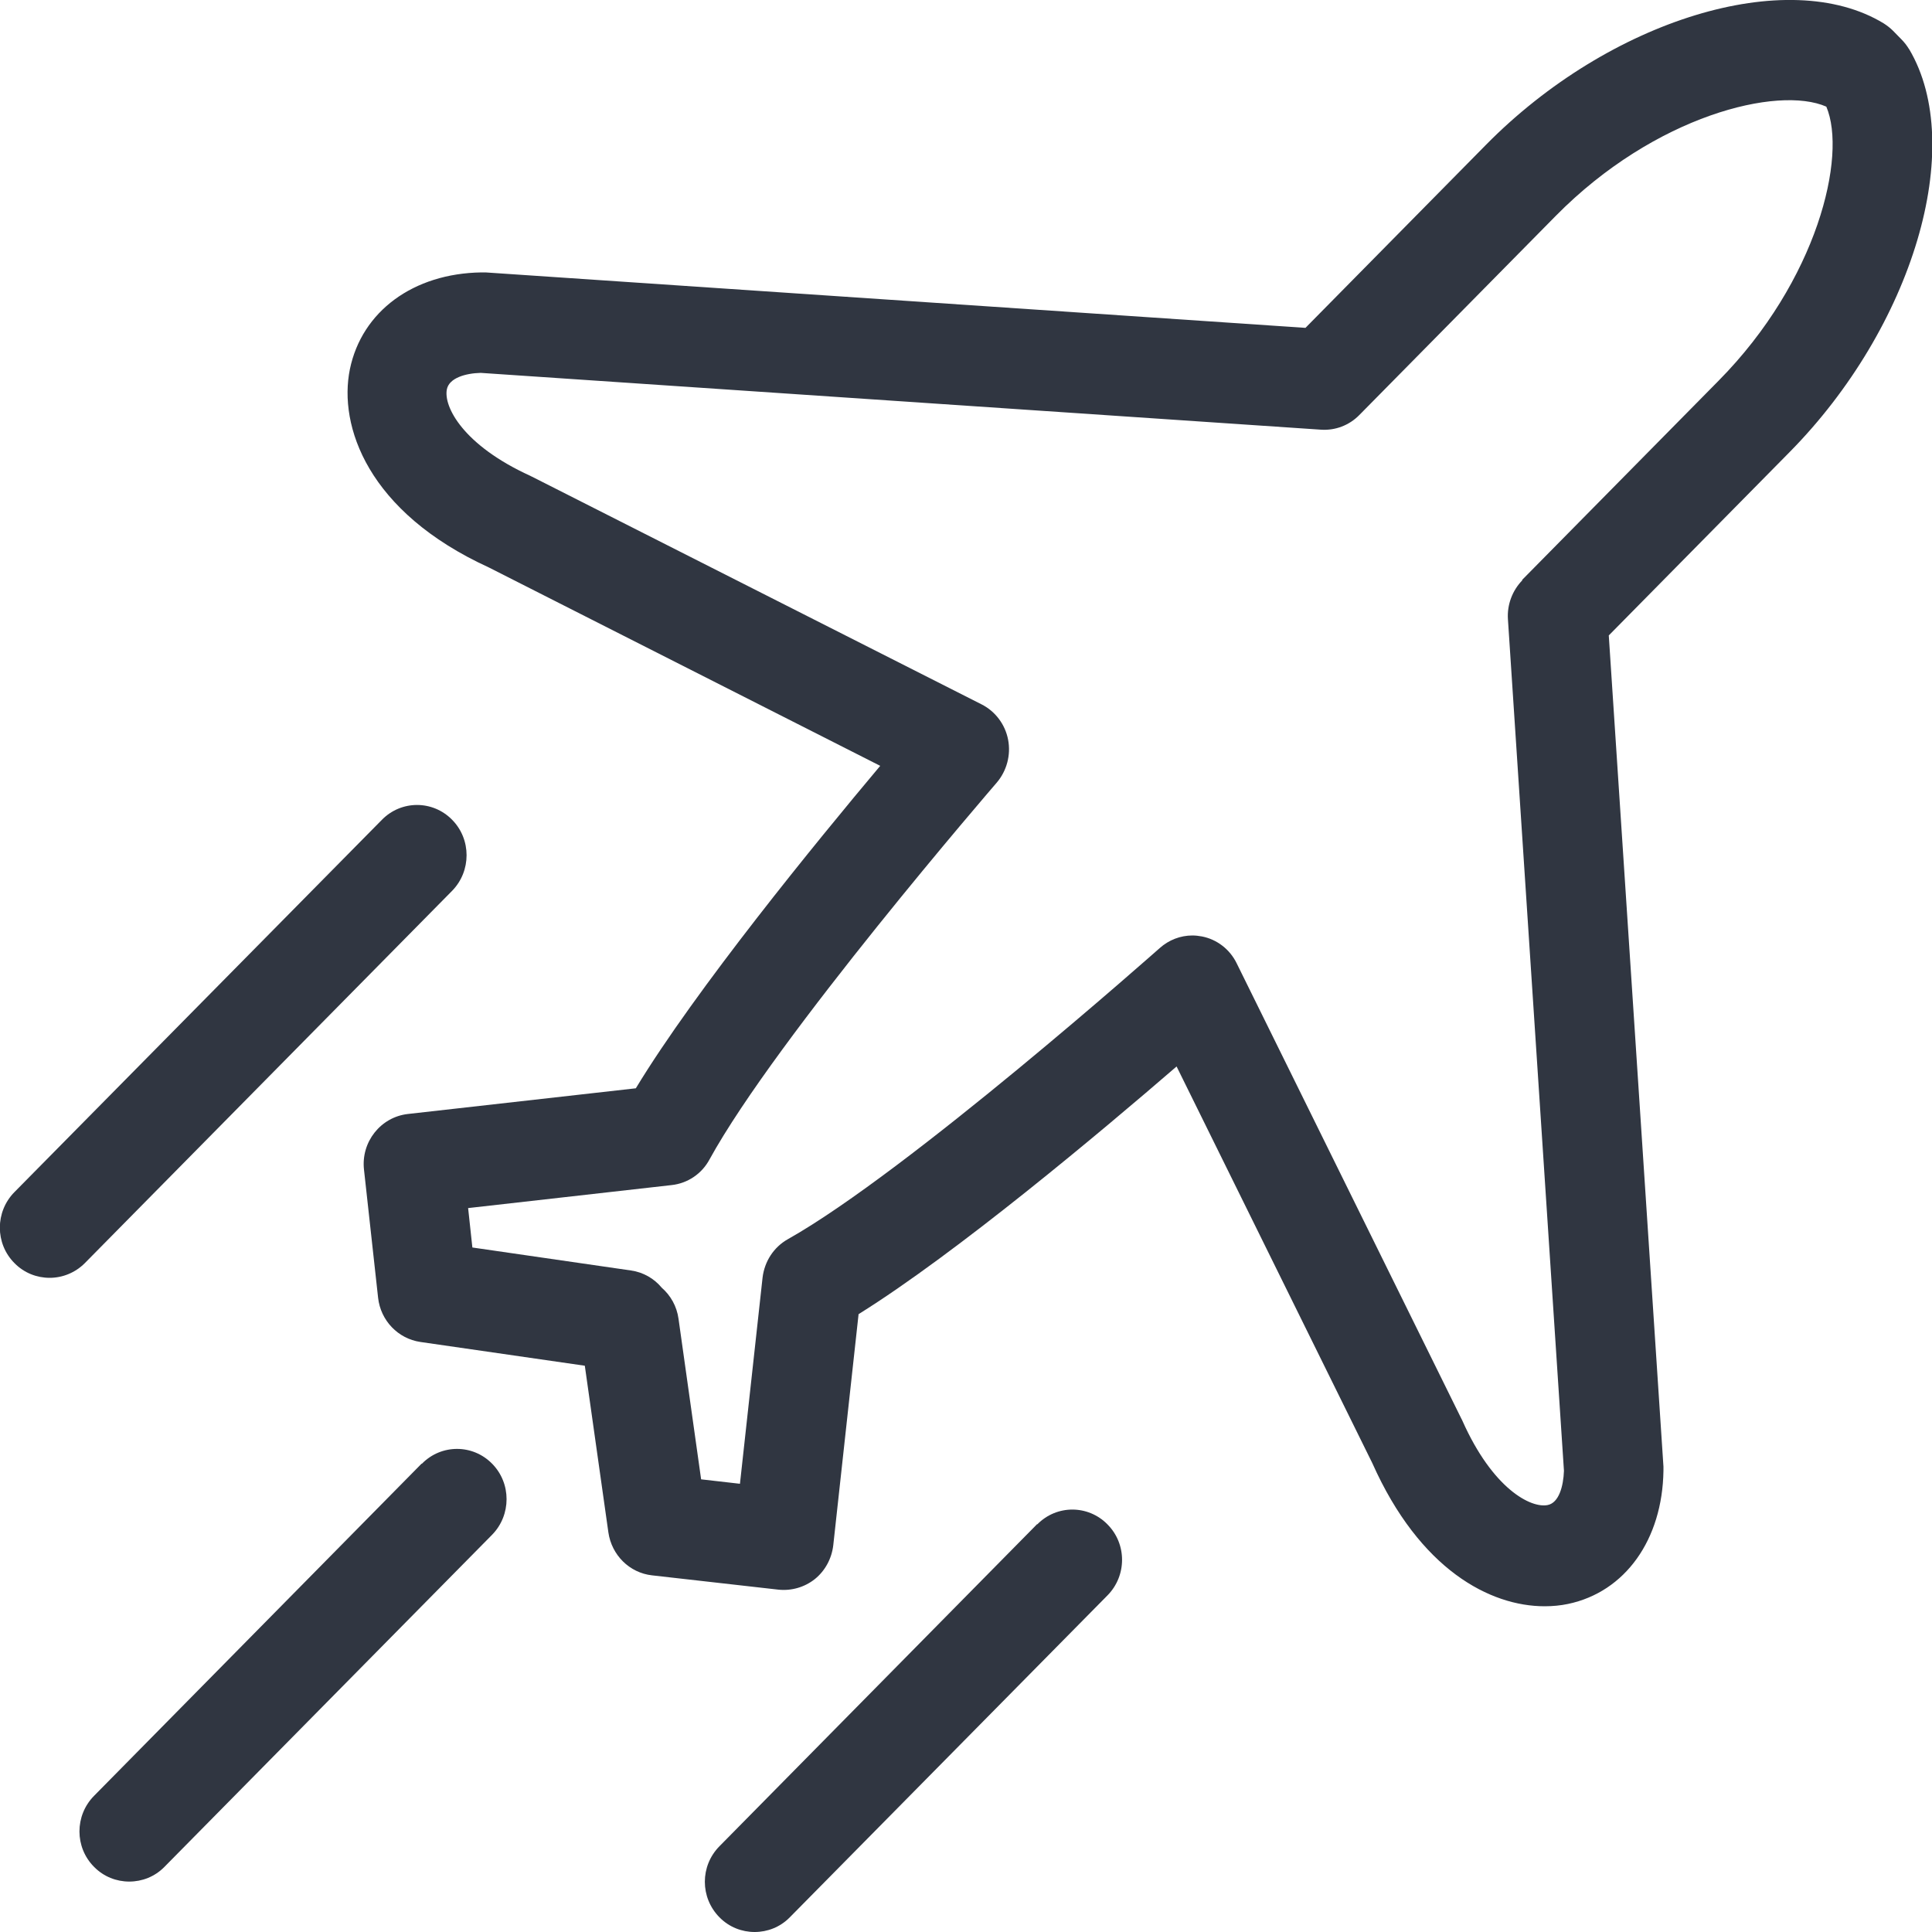
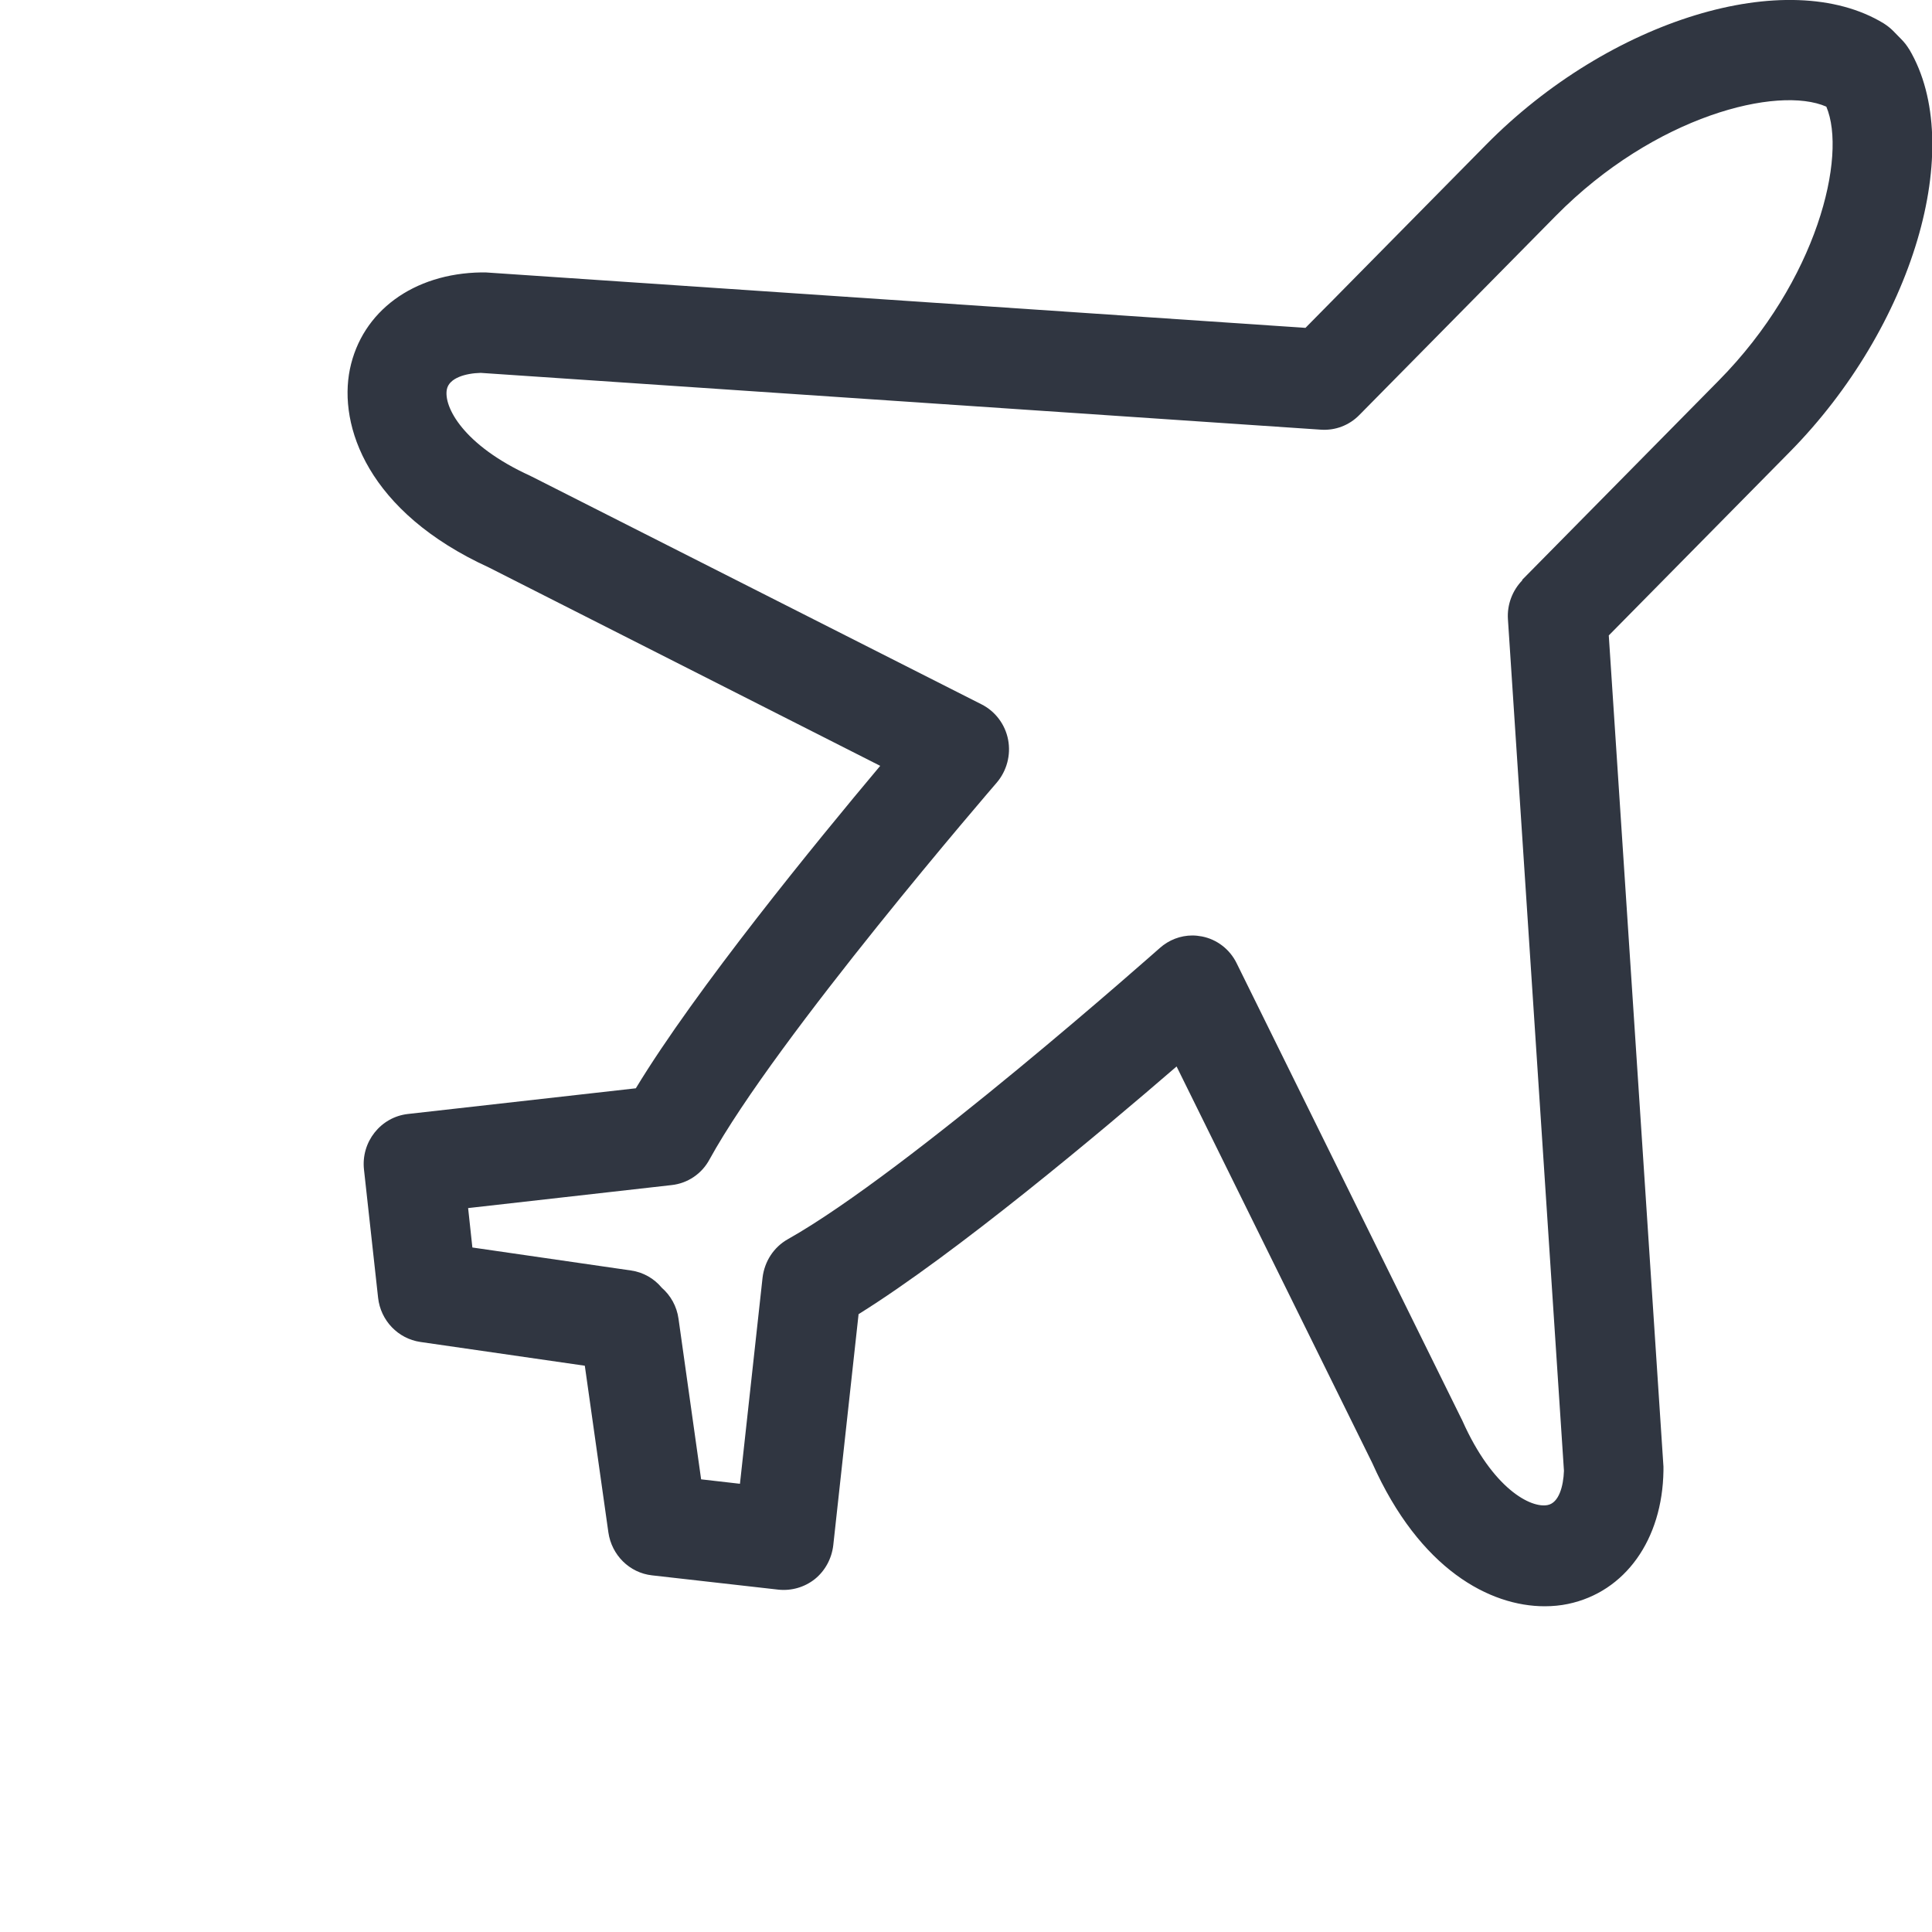
<svg xmlns="http://www.w3.org/2000/svg" id="Layer_1" viewBox="0 0 100 100">
  <defs>
    <style>.cls-1{fill:#303641;}</style>
  </defs>
  <path class="cls-1" d="M98.81,2.54c-.11-.18-.24-.35-.39-.5l-.44-.45c-.15-.15-.31-.27-.48-.38-4.96-3.02-14.19-.2-20.58,6.28l-9.35,9.48-42.44-2.87c-.07,0-.14,0-.21,0-3.52,.05-6.19,2.01-6.81,5.01-.6,2.94,.92,7.39,7.19,10.26l20.26,10.27c-3.31,3.94-9.54,11.56-12.65,16.69l-11.8,1.33c-1.41,.16-2.43,1.45-2.27,2.88l.73,6.63c.13,1.18,1.03,2.12,2.19,2.29l8.51,1.23,1.22,8.63c.17,1.17,1.09,2.09,2.26,2.22l6.54,.74c.67,.07,1.35-.12,1.89-.55,.53-.43,.87-1.06,.95-1.75l1.31-11.96c5.06-3.15,12.57-9.46,16.46-12.82l10.13,20.53c2.46,5.52,6.1,7.41,8.92,7.41,.42,0,.83-.04,1.21-.12,2.96-.62,4.89-3.33,4.94-6.9,0-.07,0-.14,0-.21l-2.83-43.02,9.35-9.48c6.4-6.48,9.18-15.83,6.2-20.86Zm-20.01,27.49c-.52,.53-.8,1.27-.75,2.02l2.9,44.08c-.03,.8-.26,1.65-.84,1.77-.87,.18-2.85-.84-4.42-4.37-.01-.03-.03-.06-.05-.1l-11.63-23.57c-.35-.72-1.02-1.24-1.8-1.39-.16-.03-.33-.05-.49-.05-.62,0-1.22,.23-1.69,.65-.13,.11-13.03,11.57-19.25,15.07-.73,.41-1.21,1.15-1.31,1.99l-1.17,10.67-2.01-.23-1.17-8.31c-.09-.65-.41-1.21-.87-1.61-.39-.47-.95-.8-1.59-.89l-8.21-1.19-.22-2.04,10.53-1.19c.83-.09,1.56-.58,1.96-1.32,3.46-6.31,14.76-19.38,14.87-19.51,.52-.61,.74-1.43,.59-2.22-.15-.79-.66-1.47-1.37-1.83l-23.26-11.78s-.07-.03-.1-.05c-3.49-1.59-4.5-3.59-4.32-4.48,.12-.59,.97-.83,1.75-.85l43.49,2.94c.74,.05,1.46-.22,1.99-.76l10.17-10.31c5.13-5.2,11.5-6.75,14-5.65,1.08,2.54-.45,9-5.58,14.19l-10.17,10.31Z" />
-   <path class="cls-1" d="M23.4,46.11c1-1.02,1-2.67,0-3.68-1-1.02-2.63-1.02-3.63,0L.75,61.7c-1.01,1.02-1.01,2.67,0,3.68,.5,.51,1.16,.76,1.82,.76s1.32-.26,1.82-.76l19.01-19.27Z" />
-   <path class="cls-1" d="M53.68,78.89l-16.44,16.67c-1.01,1.02-1.01,2.66,0,3.68,.5,.51,1.16,.76,1.82,.76s1.32-.25,1.82-.76l16.44-16.66c1.01-1.02,1.01-2.67,0-3.68-1-1.02-2.63-1.02-3.63,0Z" />
-   <path class="cls-1" d="M21.82,75.76L4.87,92.95c-1.01,1.02-1.01,2.67,0,3.68,.5,.51,1.16,.76,1.82,.76s1.32-.25,1.82-.76l16.96-17.19c1-1.02,1-2.67,0-3.68-1-1.02-2.63-1.02-3.63,0Z" />
</svg>